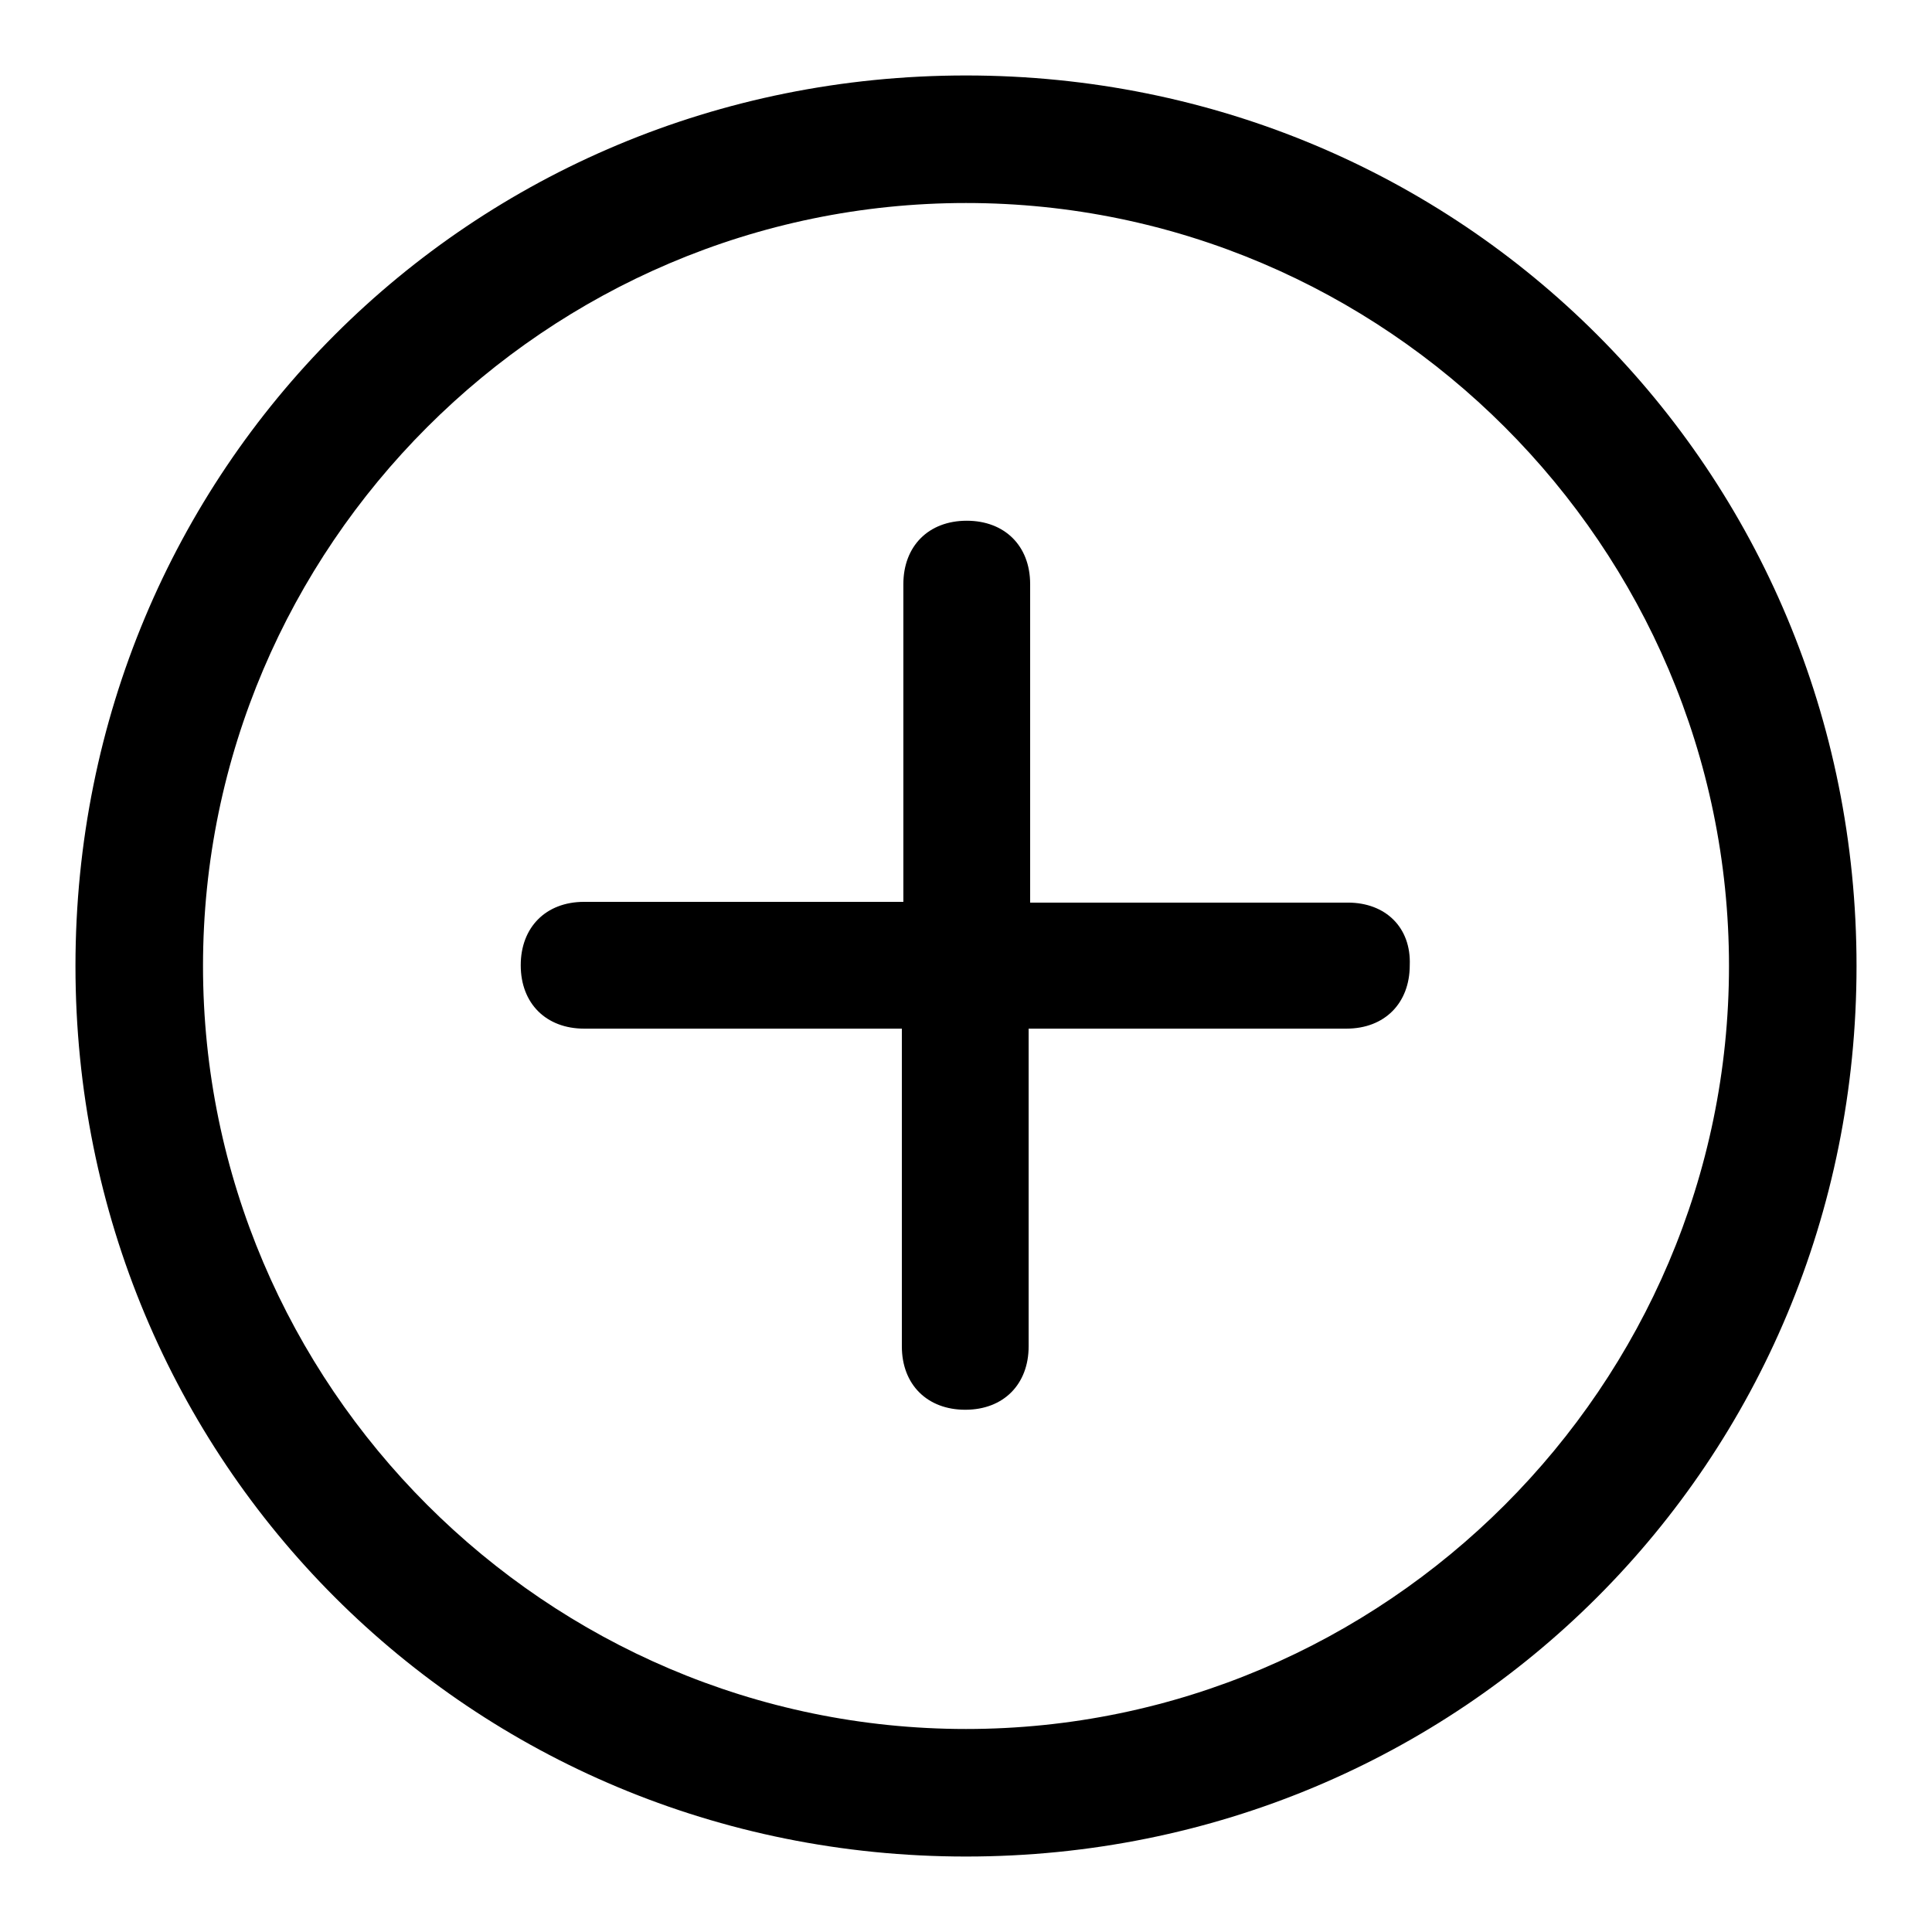
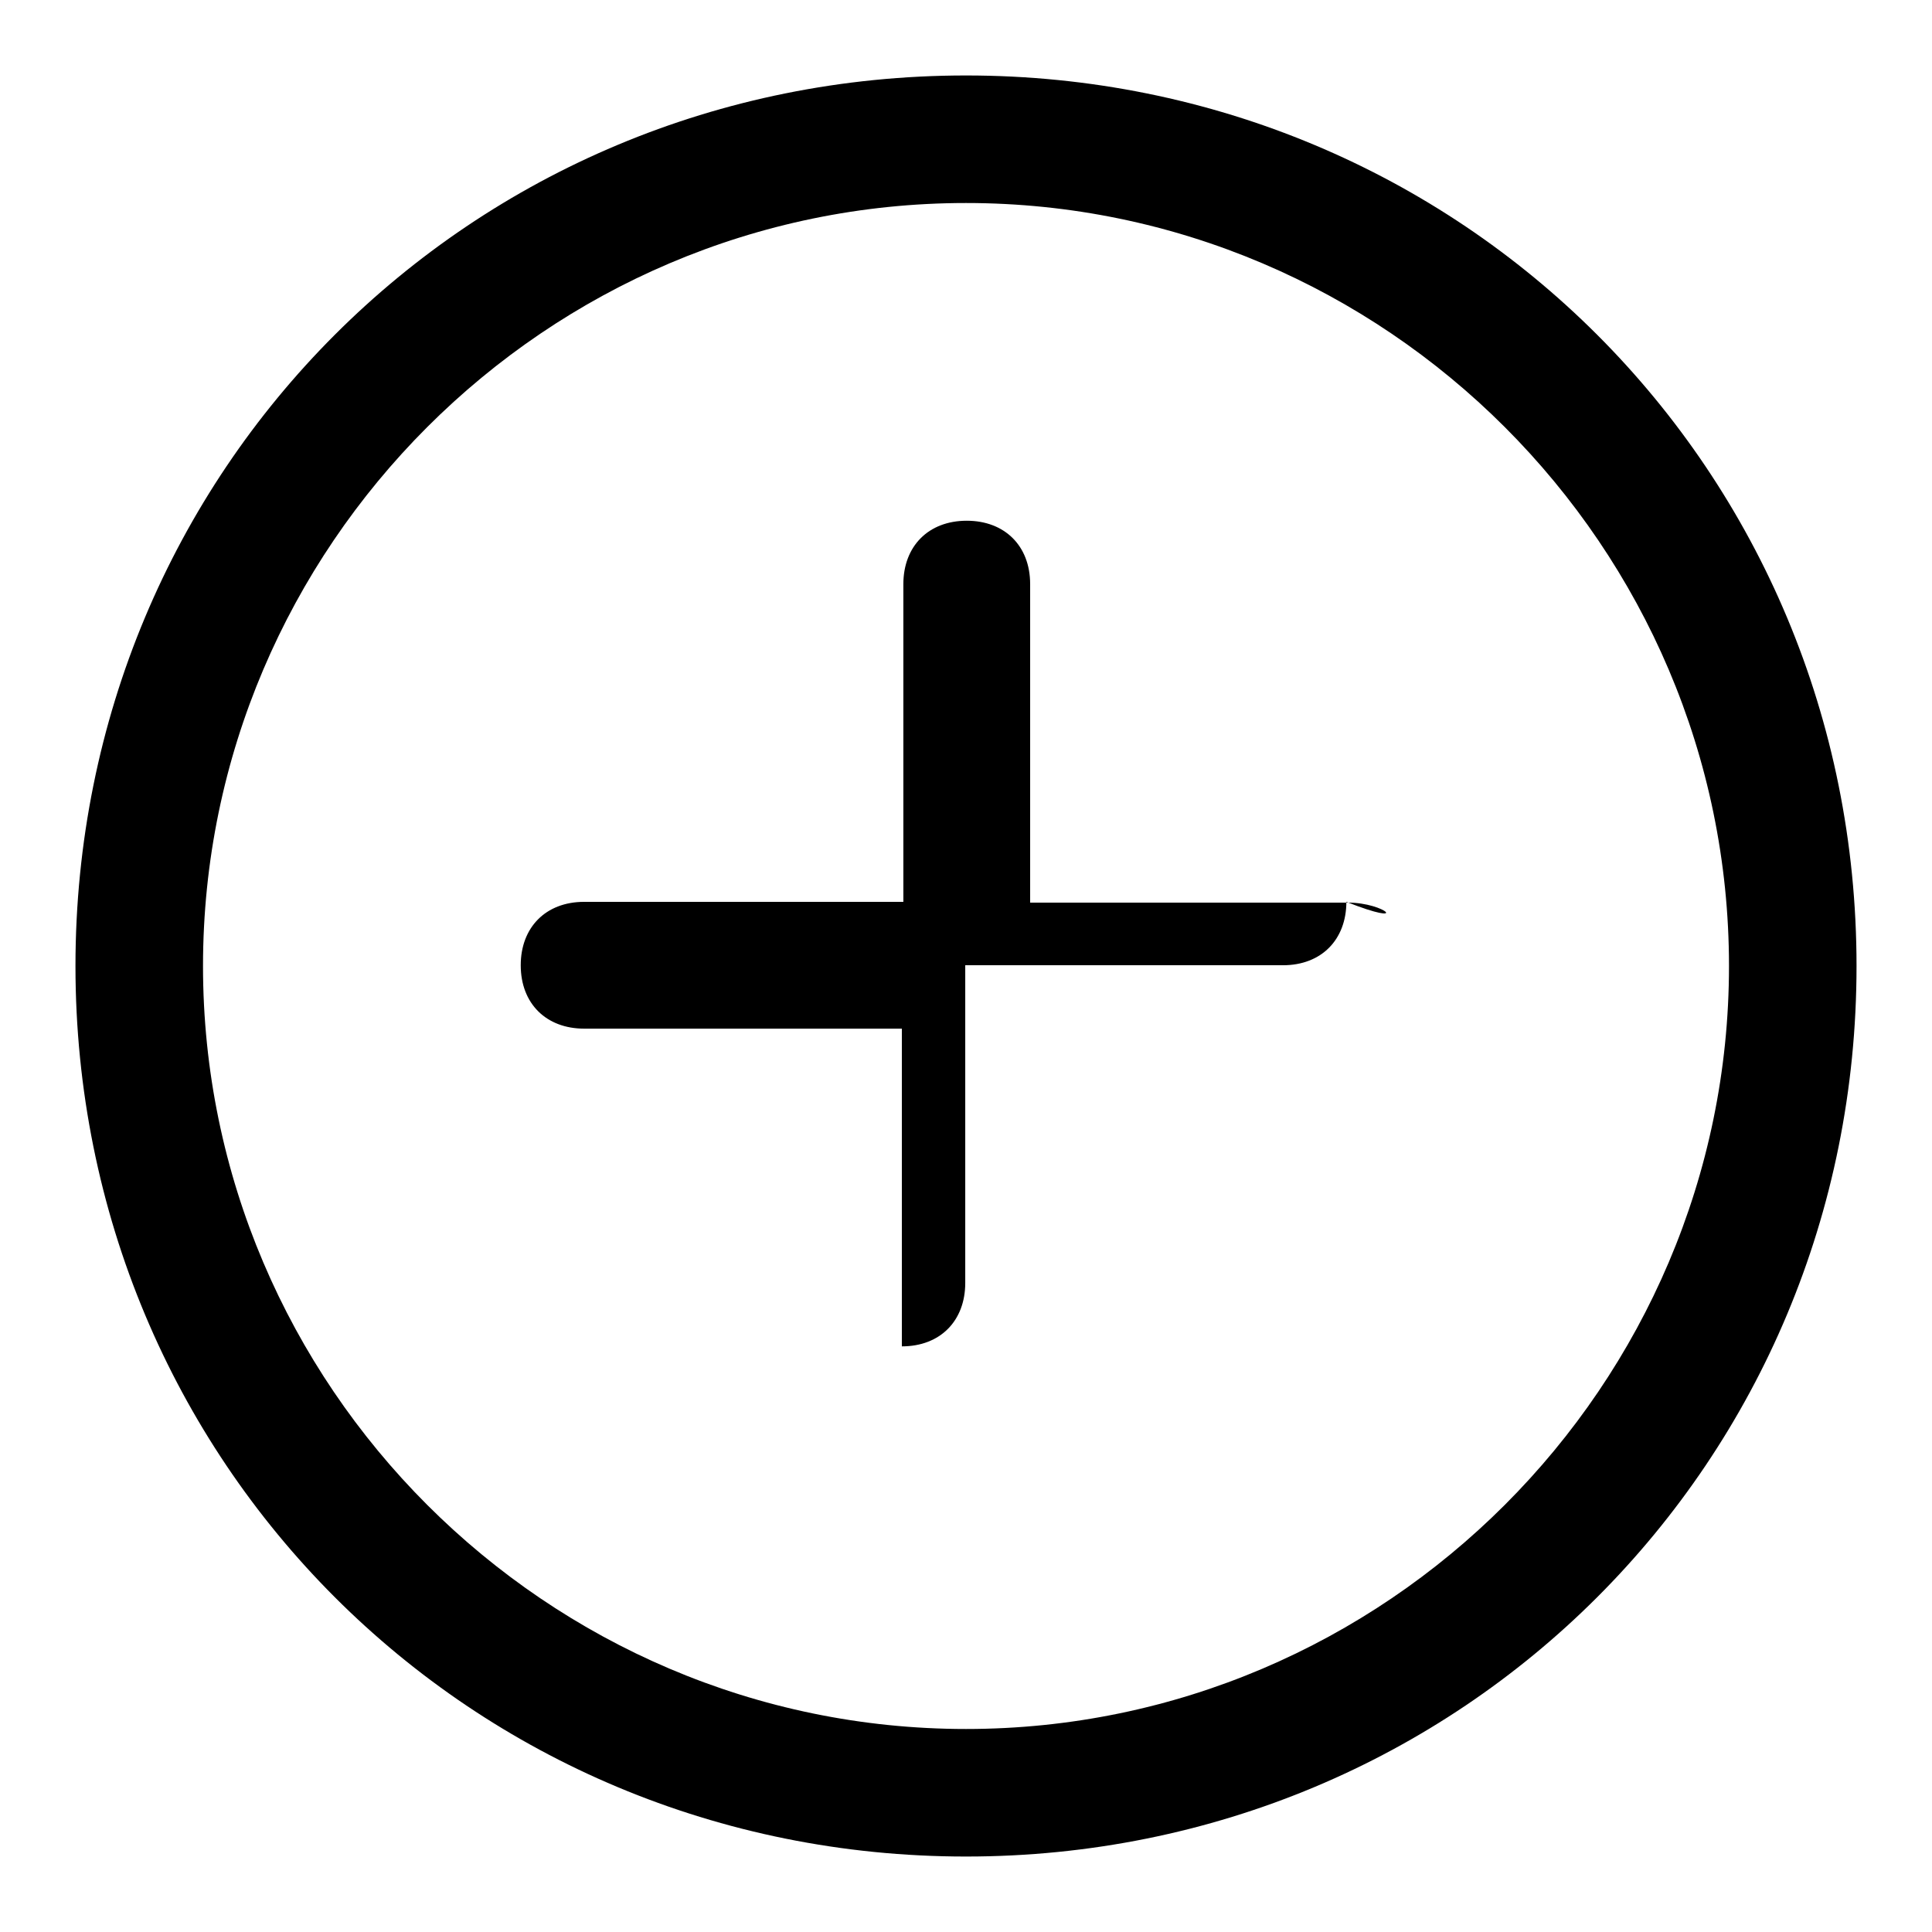
<svg xmlns="http://www.w3.org/2000/svg" version="1.1" x="0px" y="0px" viewBox="0 0 256 256" enable-background="new 0 0 256 256" xml:space="preserve">
  <g>
-     <path fill="#000000" d="M128,10C62.3,10,10,62.3,10,128s52.3,118,118,118s118-52.3,118-118S193.7,10,128,10z M128,229.1 c-55.6,0-101.1-45.5-101.1-101.1C26.9,72.4,72.4,26.9,128,26.9c55.6,0,101.1,45.5,101.1,101.1C229.1,183.6,183.6,229.1,128,229.1z  M178.6,119.6h-42.1V77.4c0-5.1-3.4-8.4-8.4-8.4c-5.1,0-8.4,3.4-8.4,8.4v42.1H77.4c-5.1,0-8.4,3.4-8.4,8.4c0,5.1,3.4,8.4,8.4,8.4 h42.1v42.1c0,5.1,3.4,8.4,8.4,8.4c5.1,0,8.4-3.4,8.4-8.4v-42.1h42.1c5.1,0,8.4-3.4,8.4-8.4C187,122.9,183.6,119.6,178.6,119.6 L178.6,119.6z" />
+     <path fill="#000000" d="M128,10C62.3,10,10,62.3,10,128s52.3,118,118,118s118-52.3,118-118S193.7,10,128,10z M128,229.1 c-55.6,0-101.1-45.5-101.1-101.1C26.9,72.4,72.4,26.9,128,26.9c55.6,0,101.1,45.5,101.1,101.1C229.1,183.6,183.6,229.1,128,229.1z  M178.6,119.6h-42.1V77.4c0-5.1-3.4-8.4-8.4-8.4c-5.1,0-8.4,3.4-8.4,8.4v42.1H77.4c-5.1,0-8.4,3.4-8.4,8.4c0,5.1,3.4,8.4,8.4,8.4 h42.1v42.1c5.1,0,8.4-3.4,8.4-8.4v-42.1h42.1c5.1,0,8.4-3.4,8.4-8.4C187,122.9,183.6,119.6,178.6,119.6 L178.6,119.6z" />
  </g>
</svg>